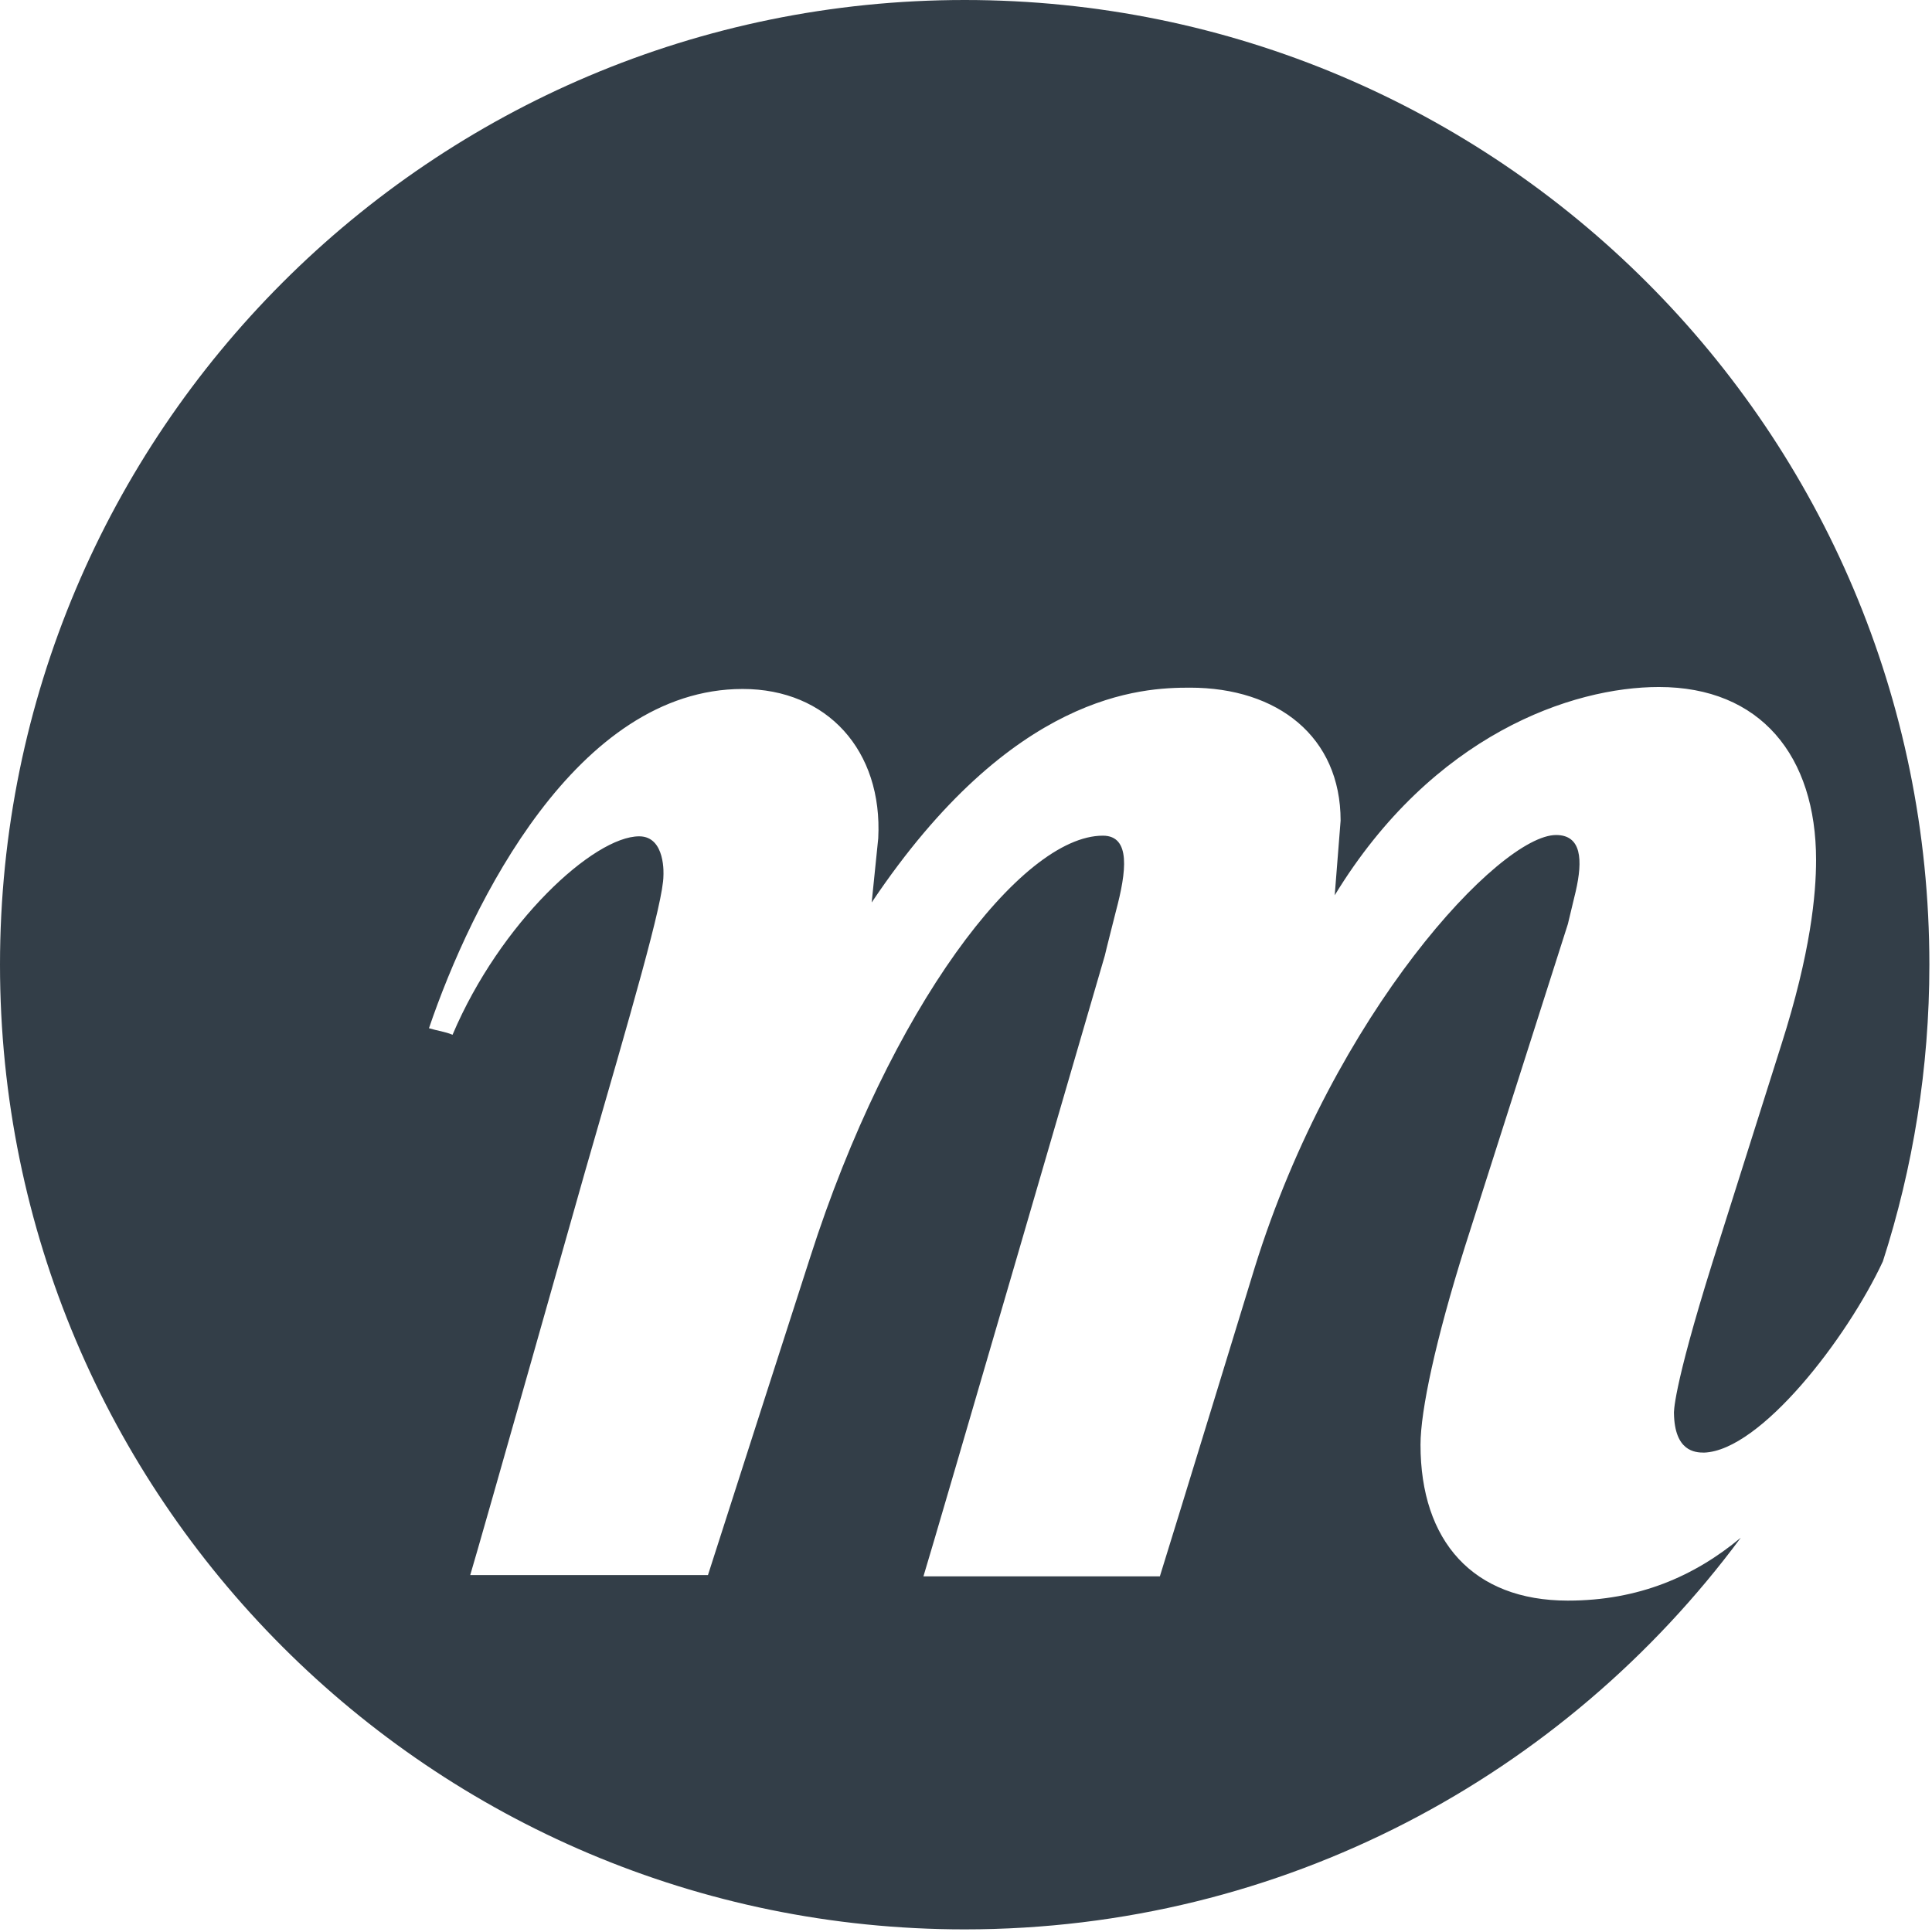
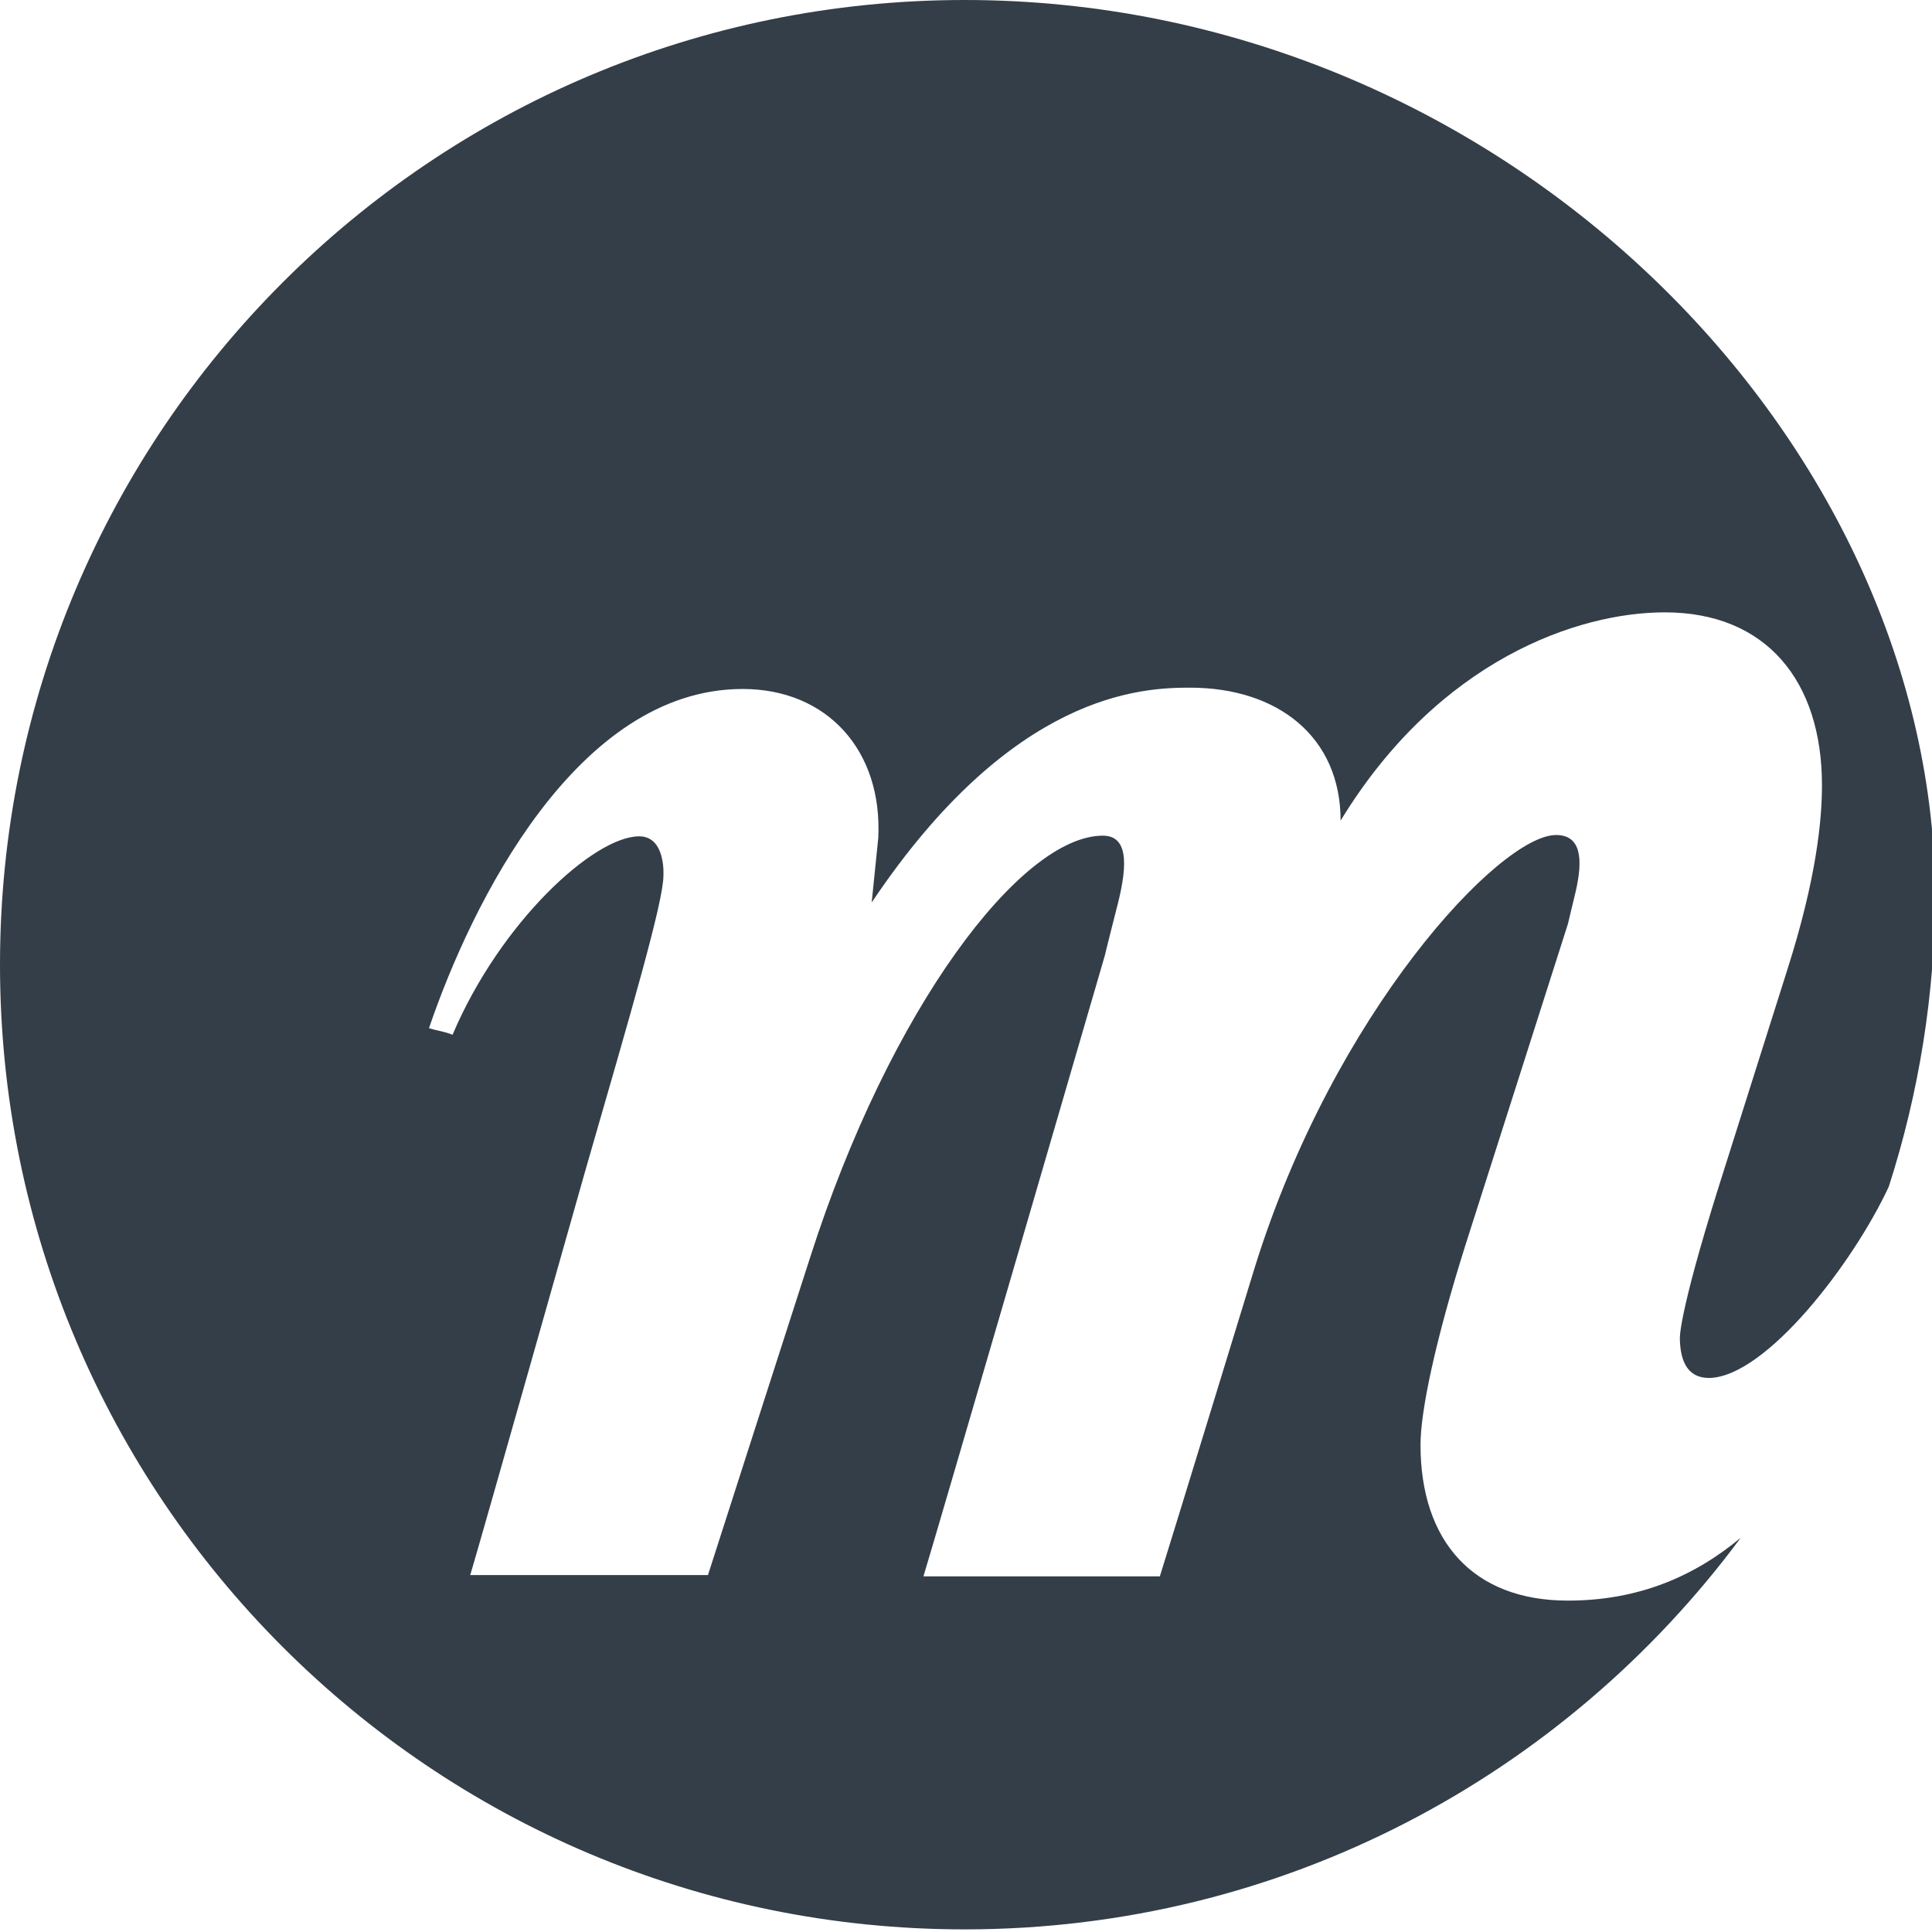
<svg xmlns="http://www.w3.org/2000/svg" fill-rule="evenodd" stroke-linejoin="round" stroke-miterlimit="1.414" clip-rule="evenodd" viewBox="0 0 295 295">
-   <path fill="#333e48" fill-rule="nonzero" d="M239.4 244.4c-14.5 0-22.5-9.1-22.5-23.8 0-5.2 2.3-16 6.8-30.3l15.7-49.2 1.2-5c1.1-4.8.9-8.6-3-8.6-8.6 0-33.9 27.1-46 66 0 0-12.4 40.5-14.5 47.2H141c1.5-4.8 27.7-94.8 27.7-94.8 0-.1 1.7-6.8 1.7-6.8 1.6-6 2.3-11.5-2-11.5-12.5 0-32.5 26.3-44.7 64.4 0 0-13.5 41.9-15.6 48.5H71.8c1.4-4.6 17.5-61.5 17.5-61.5 7.1-24.6 12-41.3 12-45.3 0 0 .4-6-3.7-6-6.9 0-21.2 13.1-28.5 30.3-1.2-.5-2.3-.6-3.6-1 6.5-19.1 22.6-51.8 47.9-51.8 12.9 0 21.4 9.4 20.7 22.8l-1 9.8c21.5-32.1 41.3-32.8 48.6-32.8 13.4 0 23 7.5 23 20.3l-.9 11.4c15-24.6 36.3-31.8 49.5-31.8 15.5 0 24 10.5 24 26.4 0 5.2-.8 14.1-5.3 28.2l-10.5 33.2c-6.2 19.8-5.9 23.1-5.9 23.1.1 5.8 3.2 6 4.6 6 8.6-.3 21.8-17.4 27.3-29.2 4.6-14.3 7.1-29.5 7.1-45.3C294.6 65.9 228.7 0 147.3 0S0 66 0 147.3c0 81.3 65.9 147.3 147.3 147.3 48.6 0 91.6-23.5 118.5-59.8-7.1 5.9-15.6 9.6-26.4 9.6" />
+   <path fill="#333e48" fill-rule="nonzero" d="M239.4 244.4c-14.5 0-22.5-9.1-22.5-23.8 0-5.2 2.3-16 6.8-30.3l15.7-49.2 1.2-5c1.1-4.8.9-8.6-3-8.6-8.6 0-33.9 27.1-46 66 0 0-12.4 40.5-14.5 47.2H141c1.5-4.8 27.7-94.8 27.7-94.8 0-.1 1.7-6.8 1.7-6.8 1.6-6 2.3-11.5-2-11.5-12.5 0-32.5 26.3-44.7 64.4 0 0-13.5 41.9-15.6 48.5H71.8c1.4-4.6 17.5-61.5 17.5-61.5 7.1-24.6 12-41.3 12-45.3 0 0 .4-6-3.7-6-6.9 0-21.2 13.1-28.5 30.3-1.2-.5-2.3-.6-3.6-1 6.5-19.1 22.6-51.8 47.9-51.8 12.9 0 21.4 9.4 20.7 22.8l-1 9.8c21.5-32.1 41.3-32.8 48.6-32.8 13.4 0 23 7.5 23 20.3c15-24.6 36.3-31.8 49.5-31.8 15.5 0 24 10.5 24 26.4 0 5.2-.8 14.1-5.3 28.2l-10.5 33.2c-6.2 19.8-5.9 23.1-5.9 23.1.1 5.8 3.2 6 4.6 6 8.6-.3 21.8-17.4 27.3-29.2 4.6-14.3 7.1-29.5 7.1-45.3C294.6 65.9 228.7 0 147.3 0S0 66 0 147.3c0 81.3 65.9 147.3 147.3 147.3 48.6 0 91.6-23.5 118.5-59.8-7.1 5.9-15.6 9.6-26.4 9.6" />
</svg>